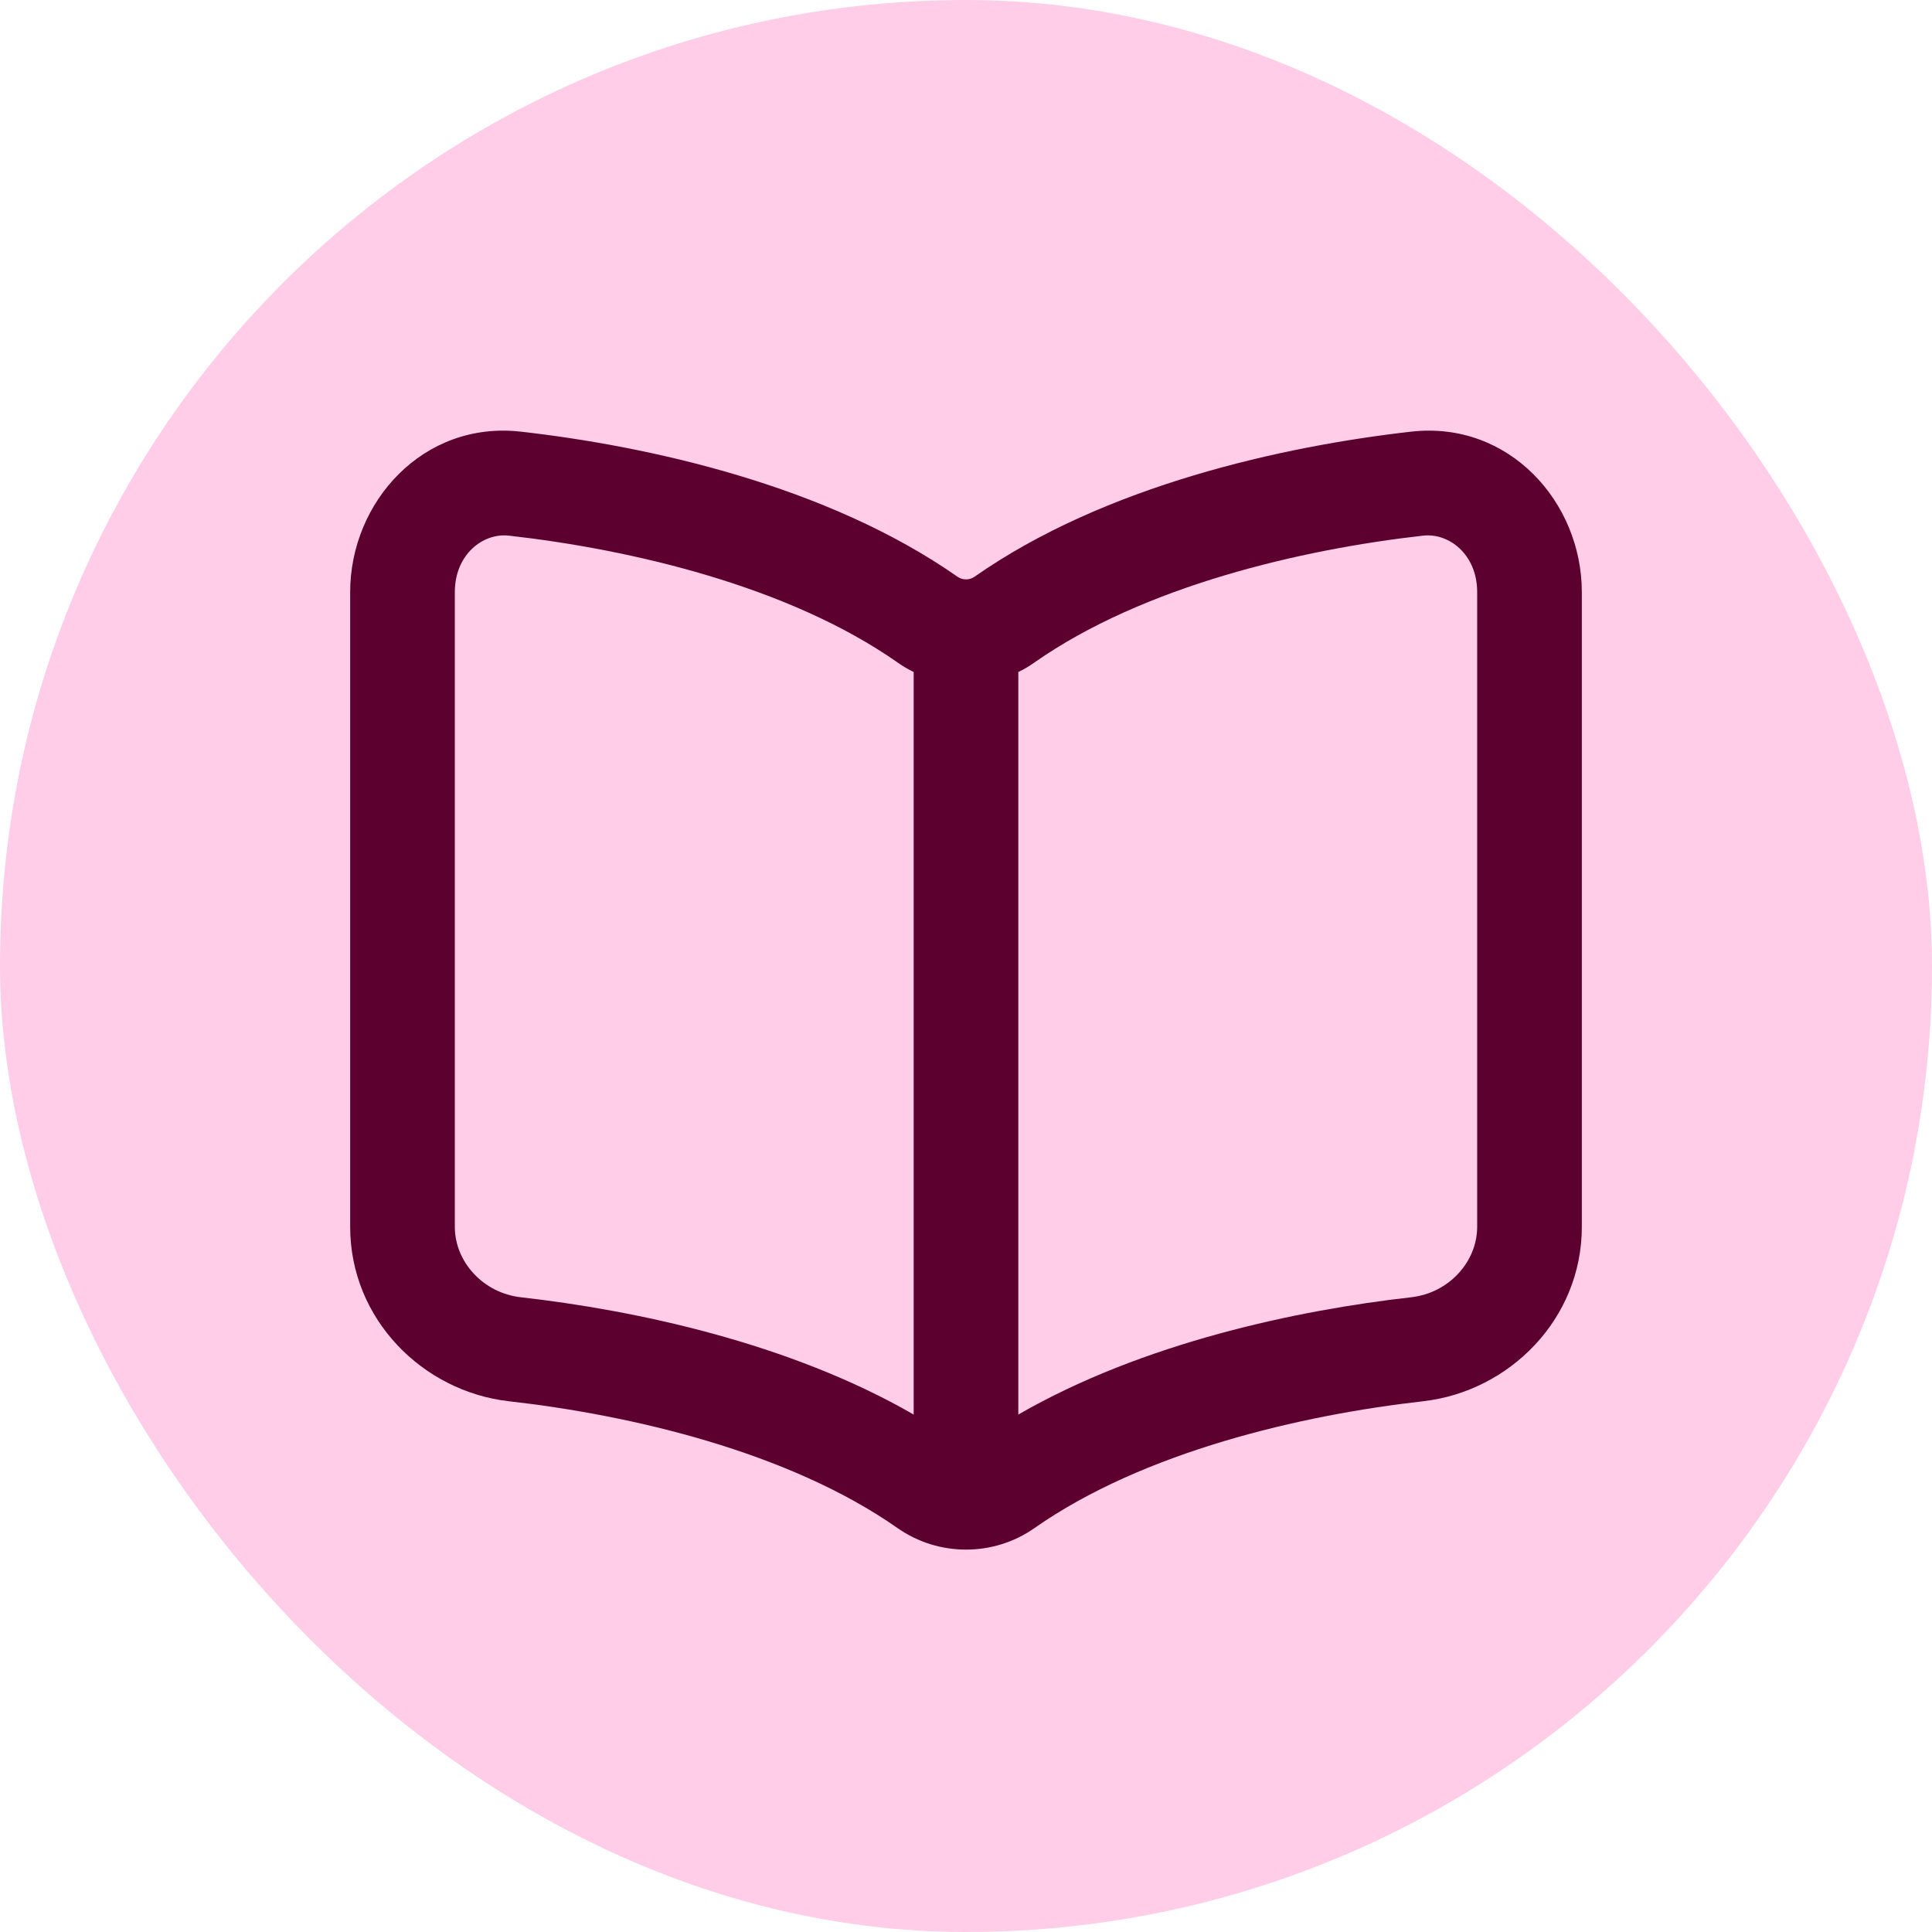
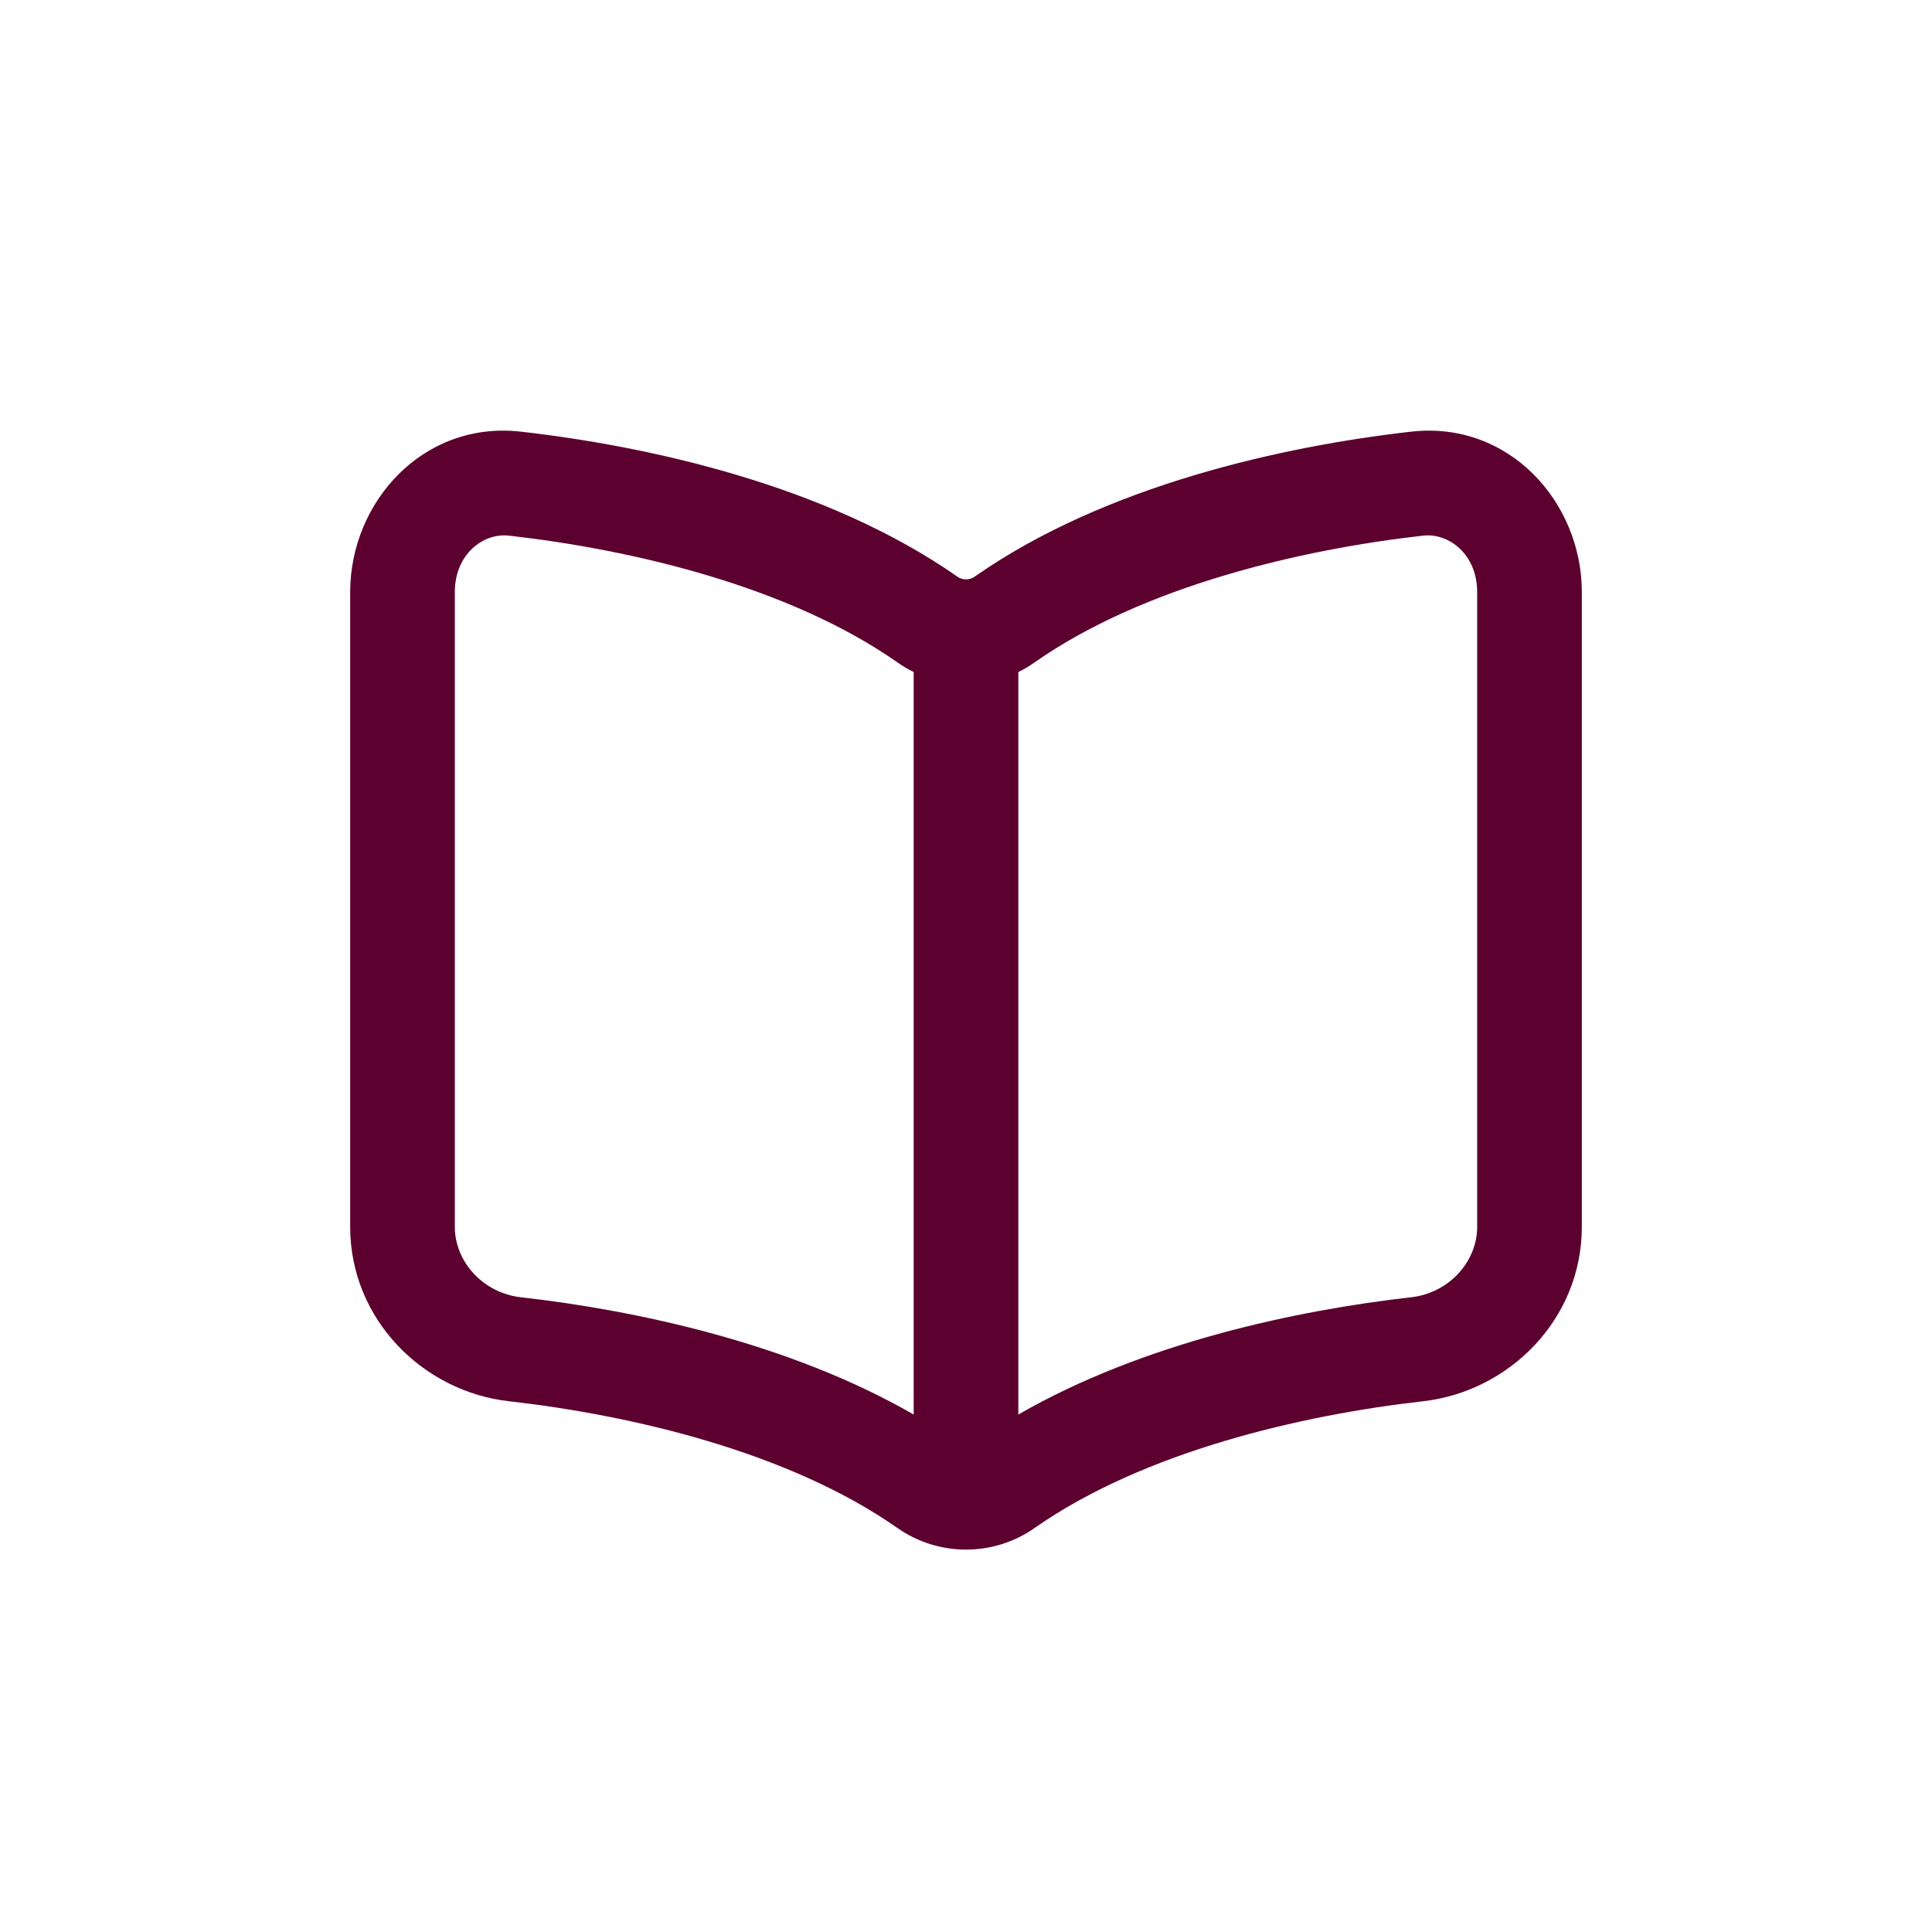
<svg xmlns="http://www.w3.org/2000/svg" width="24" height="24" viewBox="0 0 24 24" fill="none">
-   <rect width="24" height="24" rx="12" fill="#FFCDE7" />
  <path fill-rule="evenodd" clip-rule="evenodd" d="M4.35 7.355C4.35 6.238 5.255 5.225 6.469 5.362C8.058 5.542 10.275 6.03 11.895 7.165L11.545 7.665L11.895 7.165C11.957 7.208 12.043 7.208 12.105 7.165L12.478 7.697L12.105 7.165C13.725 6.03 15.942 5.542 17.531 5.362C18.745 5.225 19.65 6.238 19.65 7.355V15.24C19.65 16.389 18.747 17.286 17.677 17.407C16.161 17.578 14.204 18.034 12.851 18.982C12.342 19.339 11.659 19.339 11.149 18.982C9.796 18.034 7.84 17.578 6.323 17.407C5.253 17.286 4.35 16.389 4.35 15.24V7.355ZM6.323 6.654C6 6.617 5.65 6.888 5.65 7.355V15.24C5.65 15.675 6.002 16.062 6.469 16.115C7.887 16.275 9.803 16.68 11.35 17.572V8.348C11.281 8.314 11.213 8.275 11.149 8.229C9.796 7.281 7.84 6.825 6.323 6.654ZM12.65 8.348V17.572C14.197 16.68 16.114 16.275 17.531 16.115C17.998 16.062 18.35 15.675 18.35 15.24V7.355C18.35 6.888 18 6.617 17.677 6.654C16.161 6.825 14.204 7.281 12.851 8.229C12.787 8.275 12.72 8.314 12.65 8.348Z" fill="#5C002F" />
</svg>